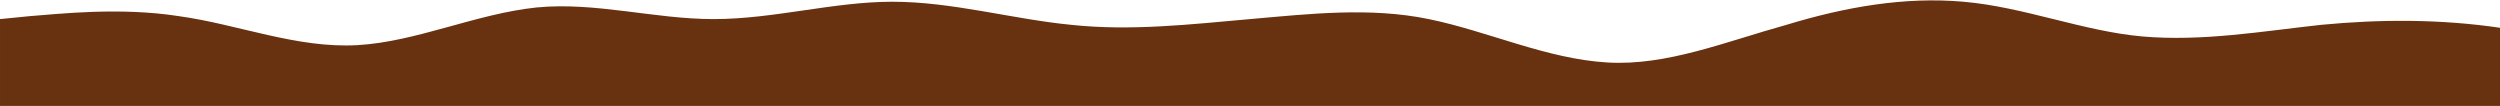
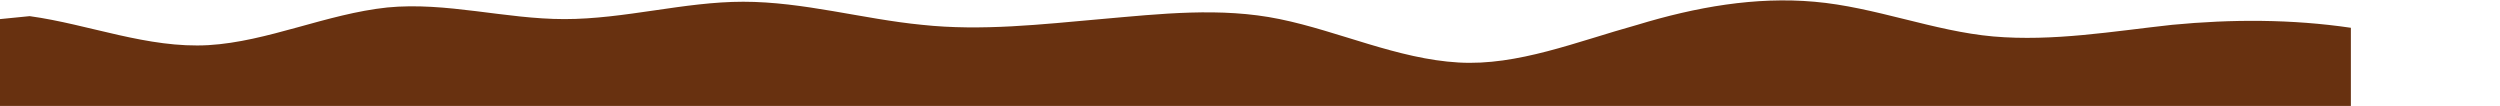
<svg xmlns="http://www.w3.org/2000/svg" width="100%" height="100%" viewBox="0 0 6000 255" version="1.1" xml:space="preserve" style="fill-rule:evenodd;clip-rule:evenodd;stroke-linejoin:round;stroke-miterlimit:2;">
-   <path d="M0,45.833l71.25,-7.083c71.667,-5.417 216.25,-22.083 357.917,0c142.083,19.583 283.333,77.917 429.166,69.583c141.667,-8.333 283.334,-75 429.167,-90.416c141.25,-13.75 283.333,27.916 425,27.916c144.583,0 287.5,-41.666 429.167,-41.666c144.166,-0 287.5,41.666 429.166,55.416c143.334,15.417 287.5,-1.25 429.167,-13.75c142.917,-12.5 287.5,-29.166 429.167,0c142.083,29.167 283.333,95.834 429.166,104.167c141.667,8.333 283.334,-50 429.167,-90.417c141.25,-42.916 283.333,-67.916 425,-55.416c144.583,12.5 287.5,70.833 429.167,83.333c144.166,12.5 287.5,-12.5 429.166,-27.917c143.334,-13.75 287.5,-13.75 429.167,7.084l-0,187.5l-6000,-0l-0,-208.334Z" style="fill:#683110;fill-rule:nonzero;" />
+   <path d="M0,45.833l71.25,-7.083c142.083,19.583 283.333,77.917 429.166,69.583c141.667,-8.333 283.334,-75 429.167,-90.416c141.25,-13.75 283.333,27.916 425,27.916c144.583,0 287.5,-41.666 429.167,-41.666c144.166,-0 287.5,41.666 429.166,55.416c143.334,15.417 287.5,-1.25 429.167,-13.75c142.917,-12.5 287.5,-29.166 429.167,0c142.083,29.167 283.333,95.834 429.166,104.167c141.667,8.333 283.334,-50 429.167,-90.417c141.25,-42.916 283.333,-67.916 425,-55.416c144.583,12.5 287.5,70.833 429.167,83.333c144.166,12.5 287.5,-12.5 429.166,-27.917c143.334,-13.75 287.5,-13.75 429.167,7.084l-0,187.5l-6000,-0l-0,-208.334Z" style="fill:#683110;fill-rule:nonzero;" />
</svg>